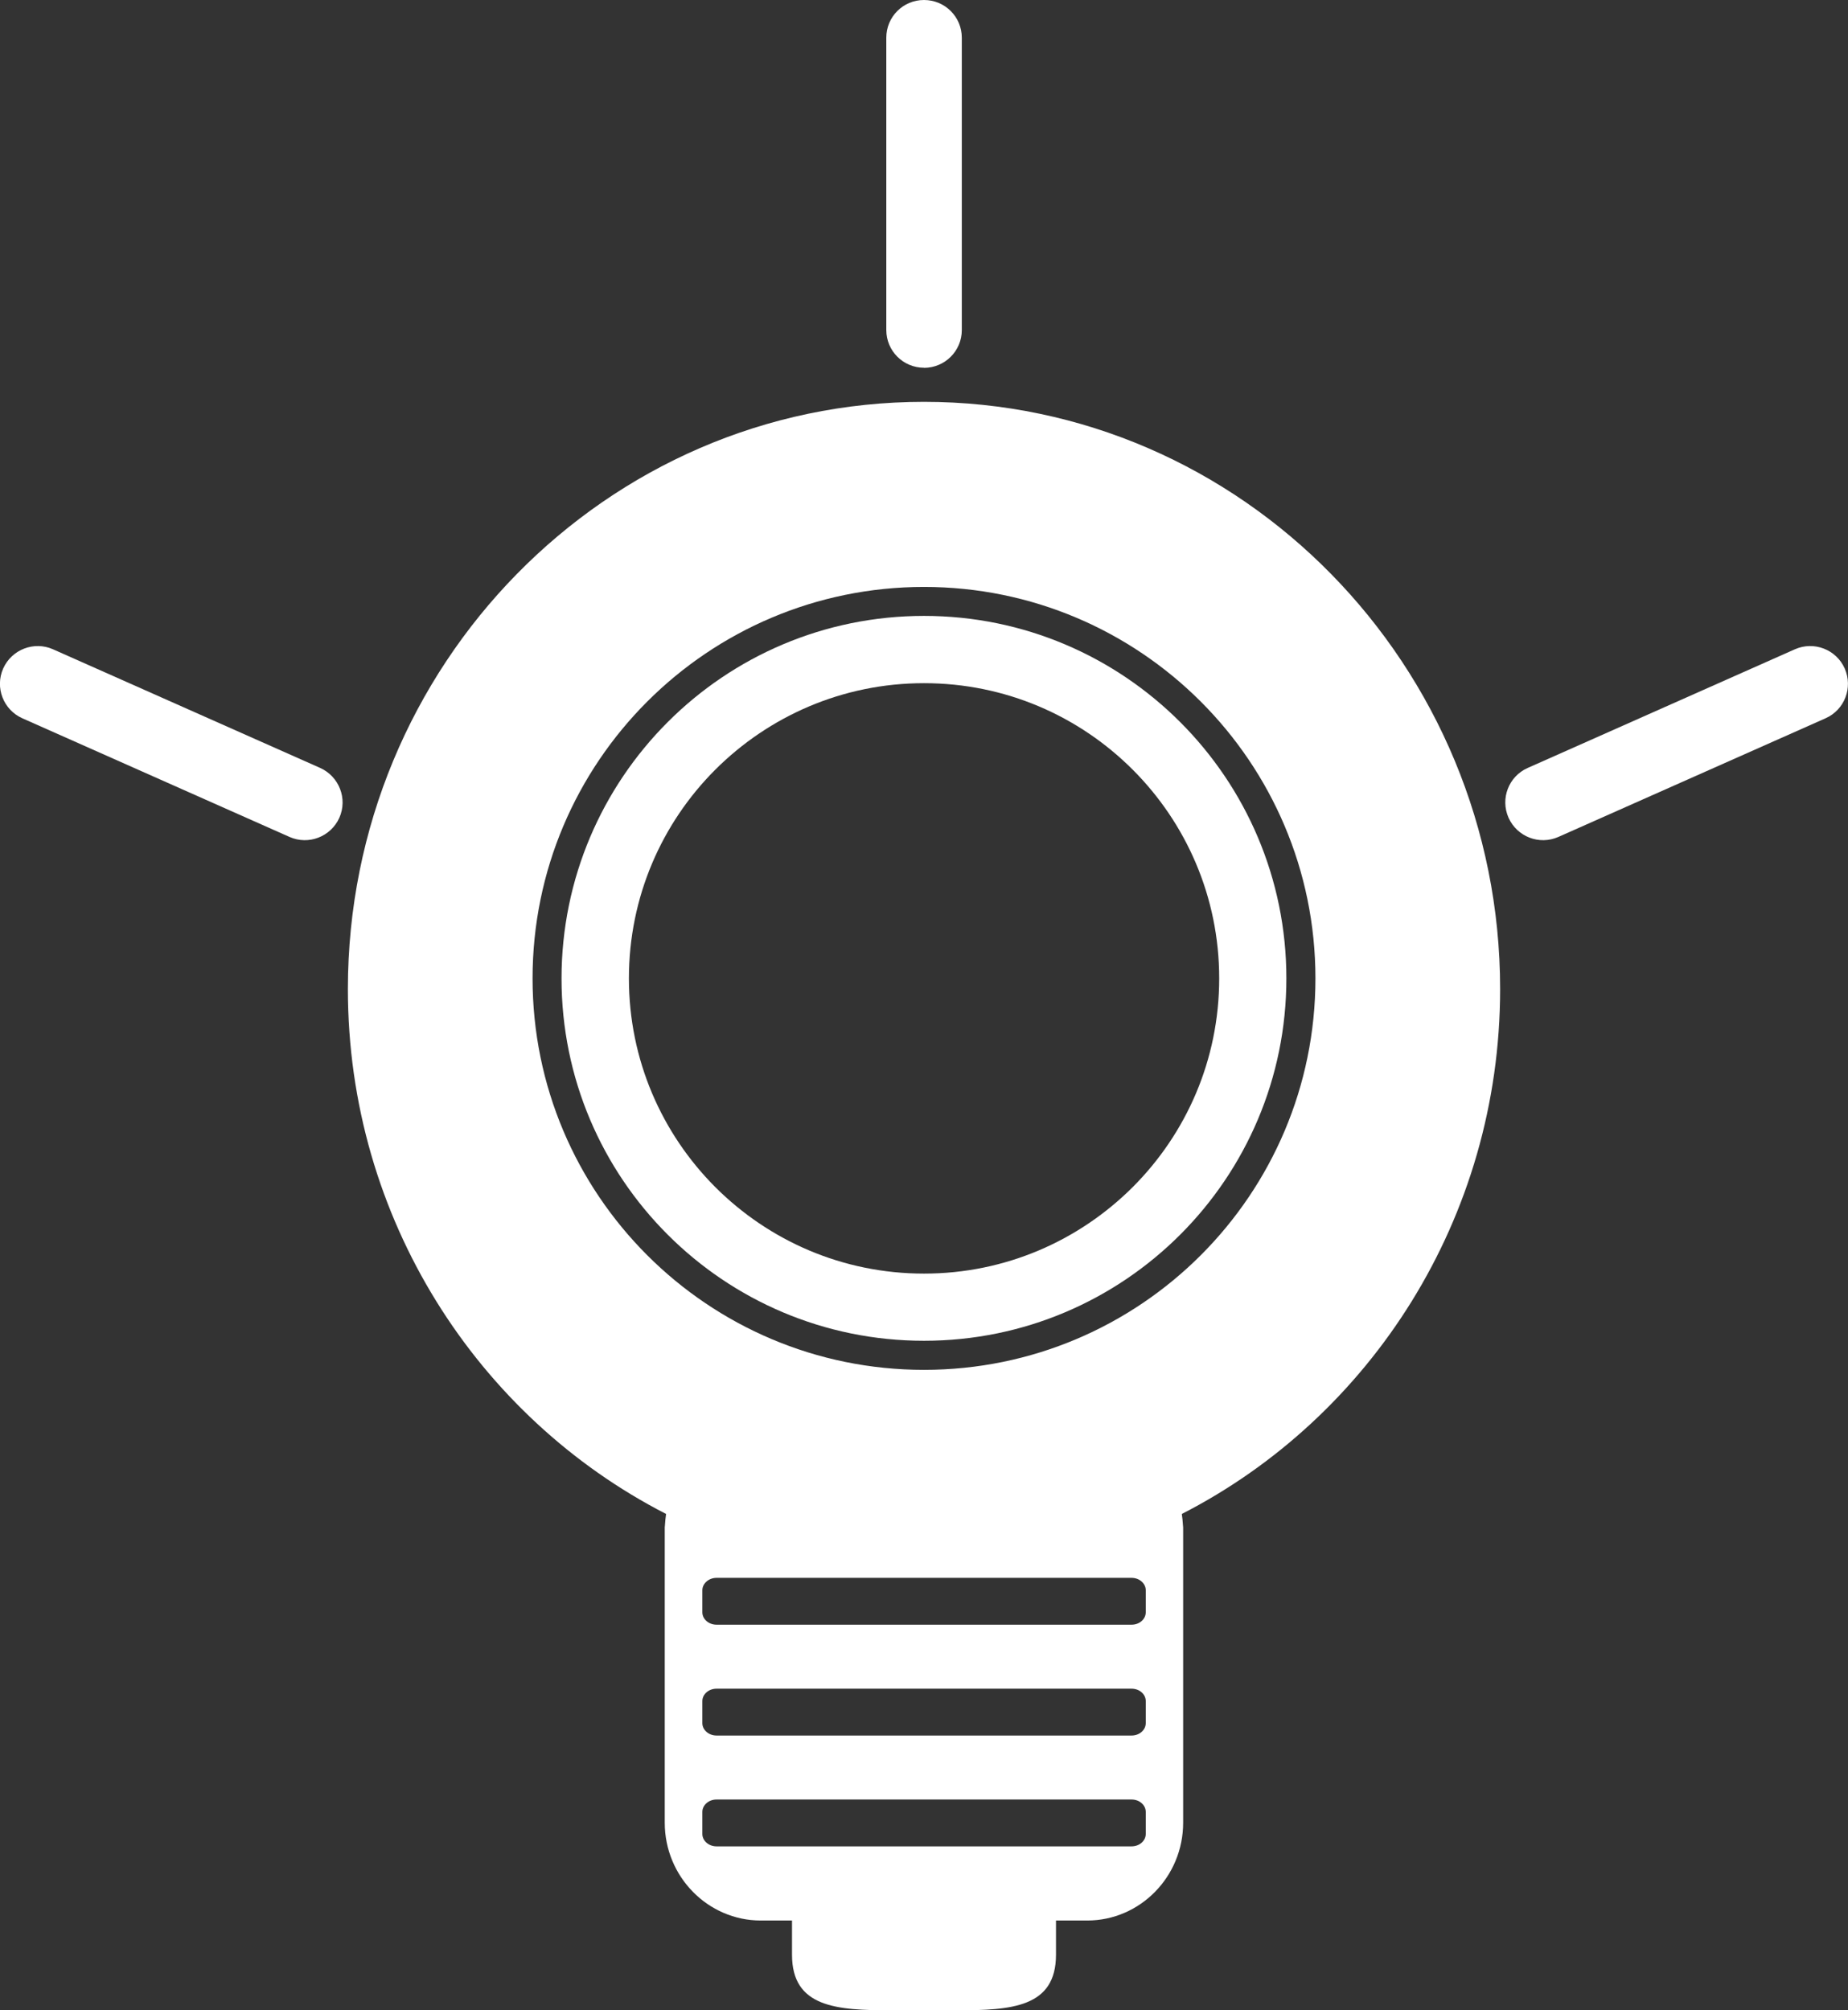
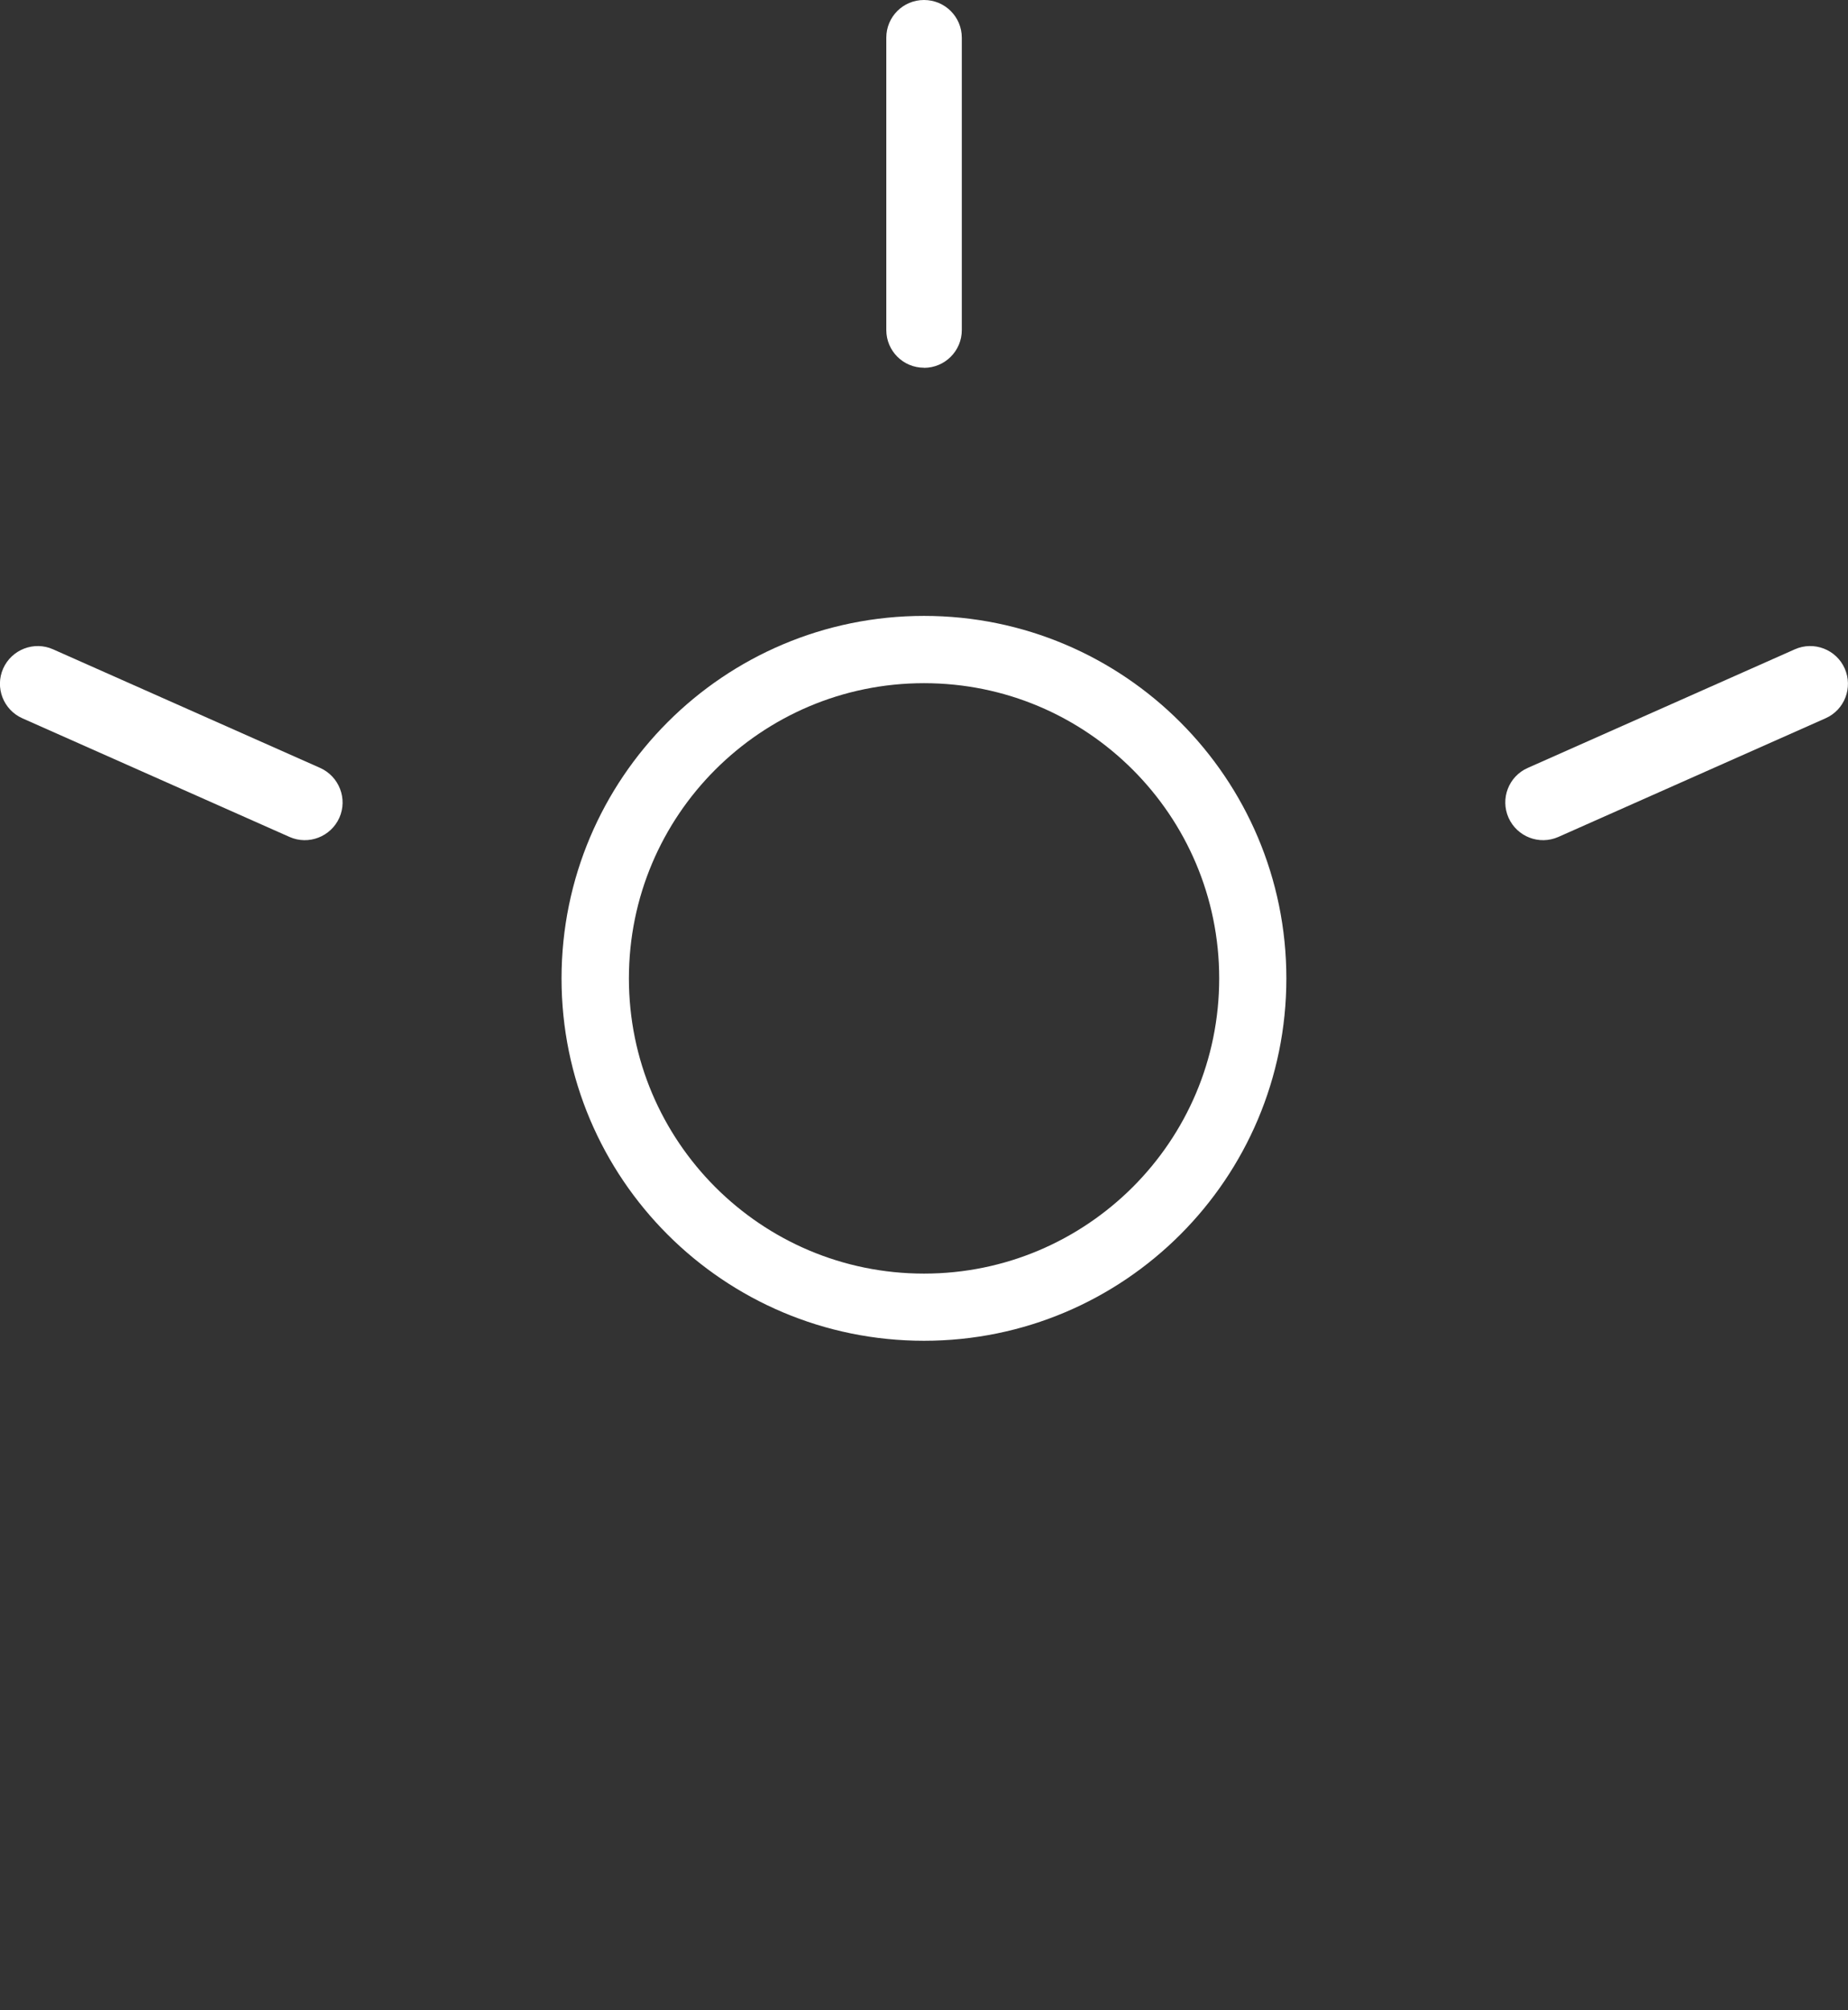
<svg xmlns="http://www.w3.org/2000/svg" id="Capa_2" data-name="Capa 2" viewBox="0 0 179.92 195.71">
  <rect x="0" y="0" width="179.92" height="195.71" fill="#333333" stroke="none" />
  <defs>
    <style>
      .cls-1 {
        fill: #fff;
      }
    </style>
  </defs>
  <g id="Capa_1-2" data-name="Capa 1">
    <g>
      <path class="cls-1" d="M89.96,35.81c2.03,0,3.68-1.64,3.68-3.67V3.67c0-2.03-1.64-3.67-3.68-3.67s-3.67,1.64-3.67,3.67v28.46c0,2.03,1.64,3.67,3.67,3.67Z" />
      <path class="cls-1" d="M31.17,74.76l-26.01-11.55c-1.85-.82-4.02.02-4.85,1.87-.82,1.85.01,4.02,1.87,4.85l26.01,11.55c1.85.82,4.02-.02,4.85-1.87.82-1.85-.02-4.02-1.87-4.85Z" />
      <path class="cls-1" d="M179.6,65.08c-.82-1.85-2.99-2.69-4.85-1.87l-26.01,11.55c-1.86.82-2.69,2.99-1.87,4.85.83,1.85,2.99,2.69,4.85,1.87l26.01-11.55c1.86-.82,2.69-2.99,1.87-4.85Z" />
-       <path class="cls-1" d="M89.96,39.12c-30.93,0-56.09,25.65-56.09,57.17,0,22.33,12.63,41.69,30.98,51.1-.05.36-.09.72-.11,1.08l-.02.23v28.75c0,5.25,4.2,9.52,9.35,9.52h3.04v3.33c0,5.14,4.35,5.41,9.69,5.41h6.33c5.34,0,9.68-.27,9.68-5.41v-3.33h3.04c5.15,0,9.34-4.27,9.34-9.52v-28.75l-.02-.23c-.02-.36-.06-.72-.11-1.08,18.36-9.4,30.99-28.77,30.99-51.1,0-31.52-25.17-57.17-56.1-57.17ZM111.55,178.54c0,.67-.61,1.21-1.38,1.21h-40.41c-.76,0-1.38-.54-1.38-1.21v-2.14c0-.67.62-1.21,1.38-1.21h40.41c.77,0,1.38.54,1.38,1.21v2.14ZM111.55,167.75c0,.67-.61,1.21-1.38,1.21h-40.41c-.76,0-1.38-.54-1.38-1.21v-2.14c0-.67.62-1.21,1.38-1.21h40.41c.77,0,1.38.54,1.38,1.21v2.14ZM111.55,156.96c0,.67-.61,1.21-1.38,1.21h-40.41c-.76,0-1.38-.54-1.38-1.21v-2.14c0-.66.62-1.21,1.38-1.21h40.41c.77,0,1.38.55,1.38,1.21v2.14ZM89.96,133.36c-21.05,0-38.11-17.06-38.11-38.11s17.07-38.11,38.11-38.11,38.11,17.06,38.11,38.11-17.06,38.11-38.11,38.11Z" />
      <path class="cls-1" d="M89.96,59.96c-19.49,0-35.28,15.8-35.29,35.29,0,19.49,15.8,35.28,35.29,35.28s35.28-15.8,35.28-35.28-15.8-35.29-35.28-35.29ZM110.28,115.57c-5.21,5.2-12.38,8.42-20.32,8.42s-15.11-3.21-20.32-8.42c-5.2-5.21-8.41-12.38-8.41-20.32,0-7.94,3.21-15.12,8.41-20.32,5.21-5.2,12.38-8.42,20.32-8.42s15.11,3.21,20.32,8.42c5.2,5.2,8.42,12.38,8.42,20.32s-3.21,15.11-8.42,20.32Z" />
    </g>
  </g>
</svg>